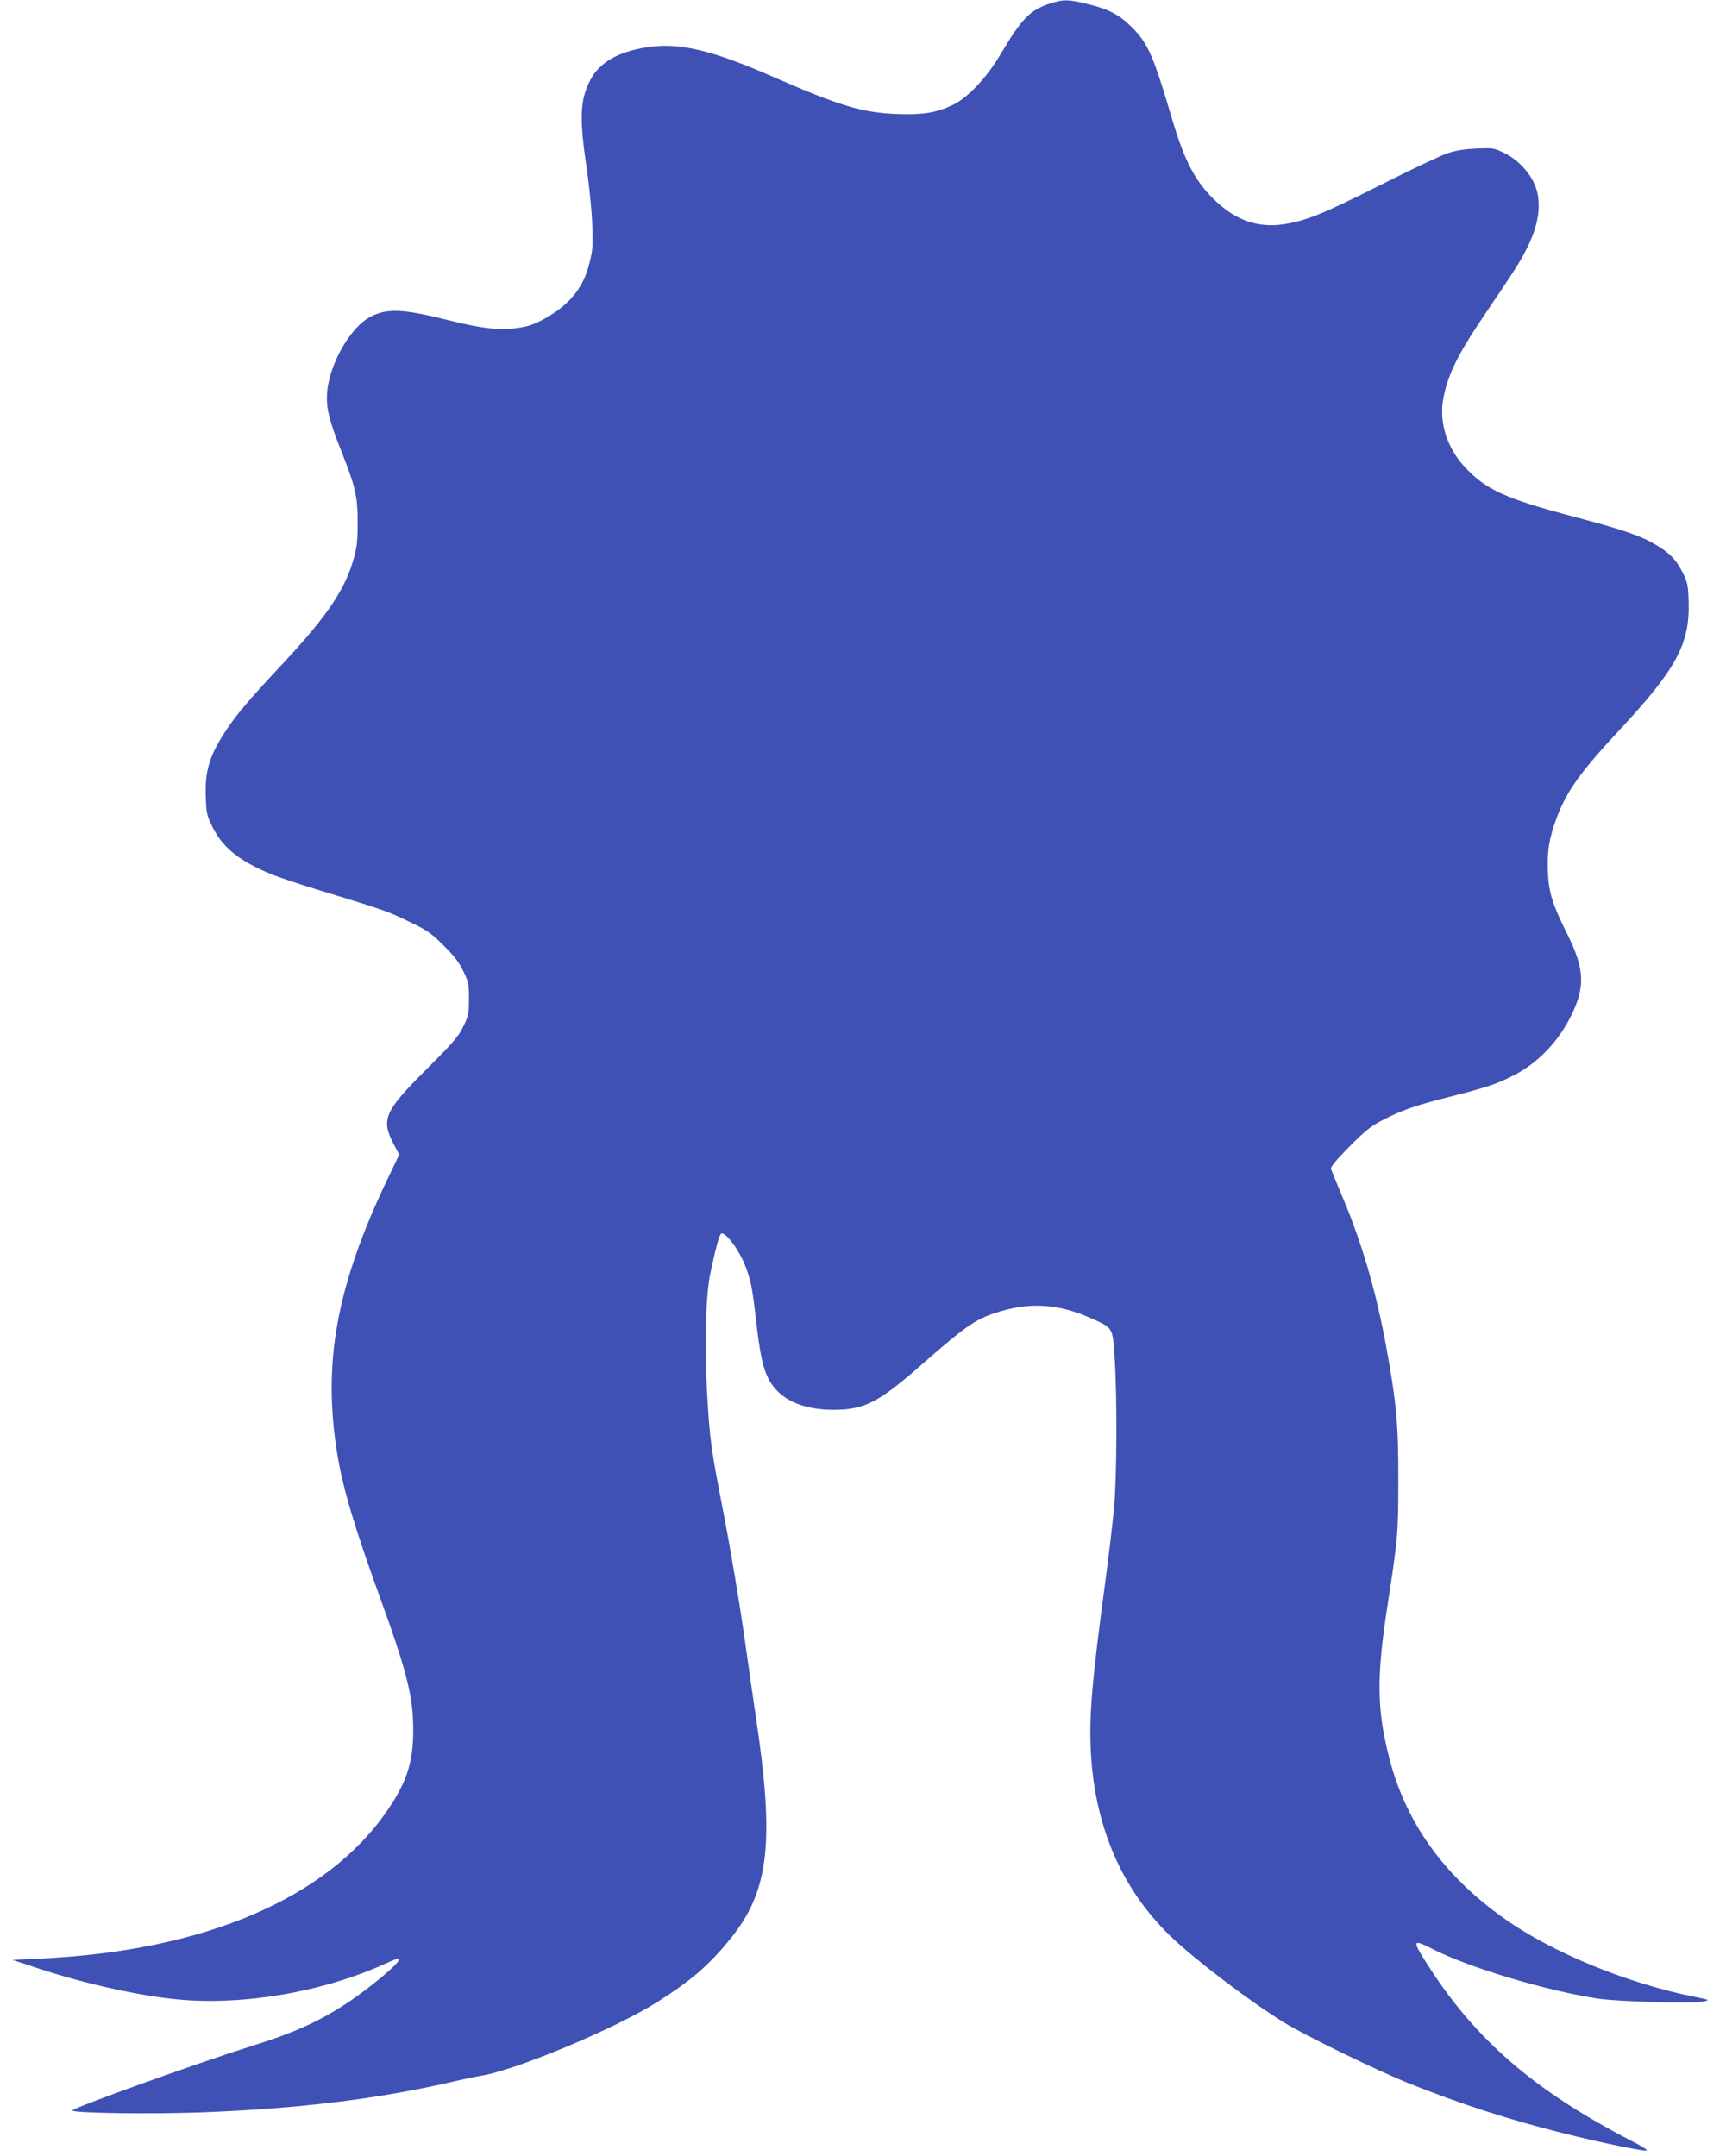
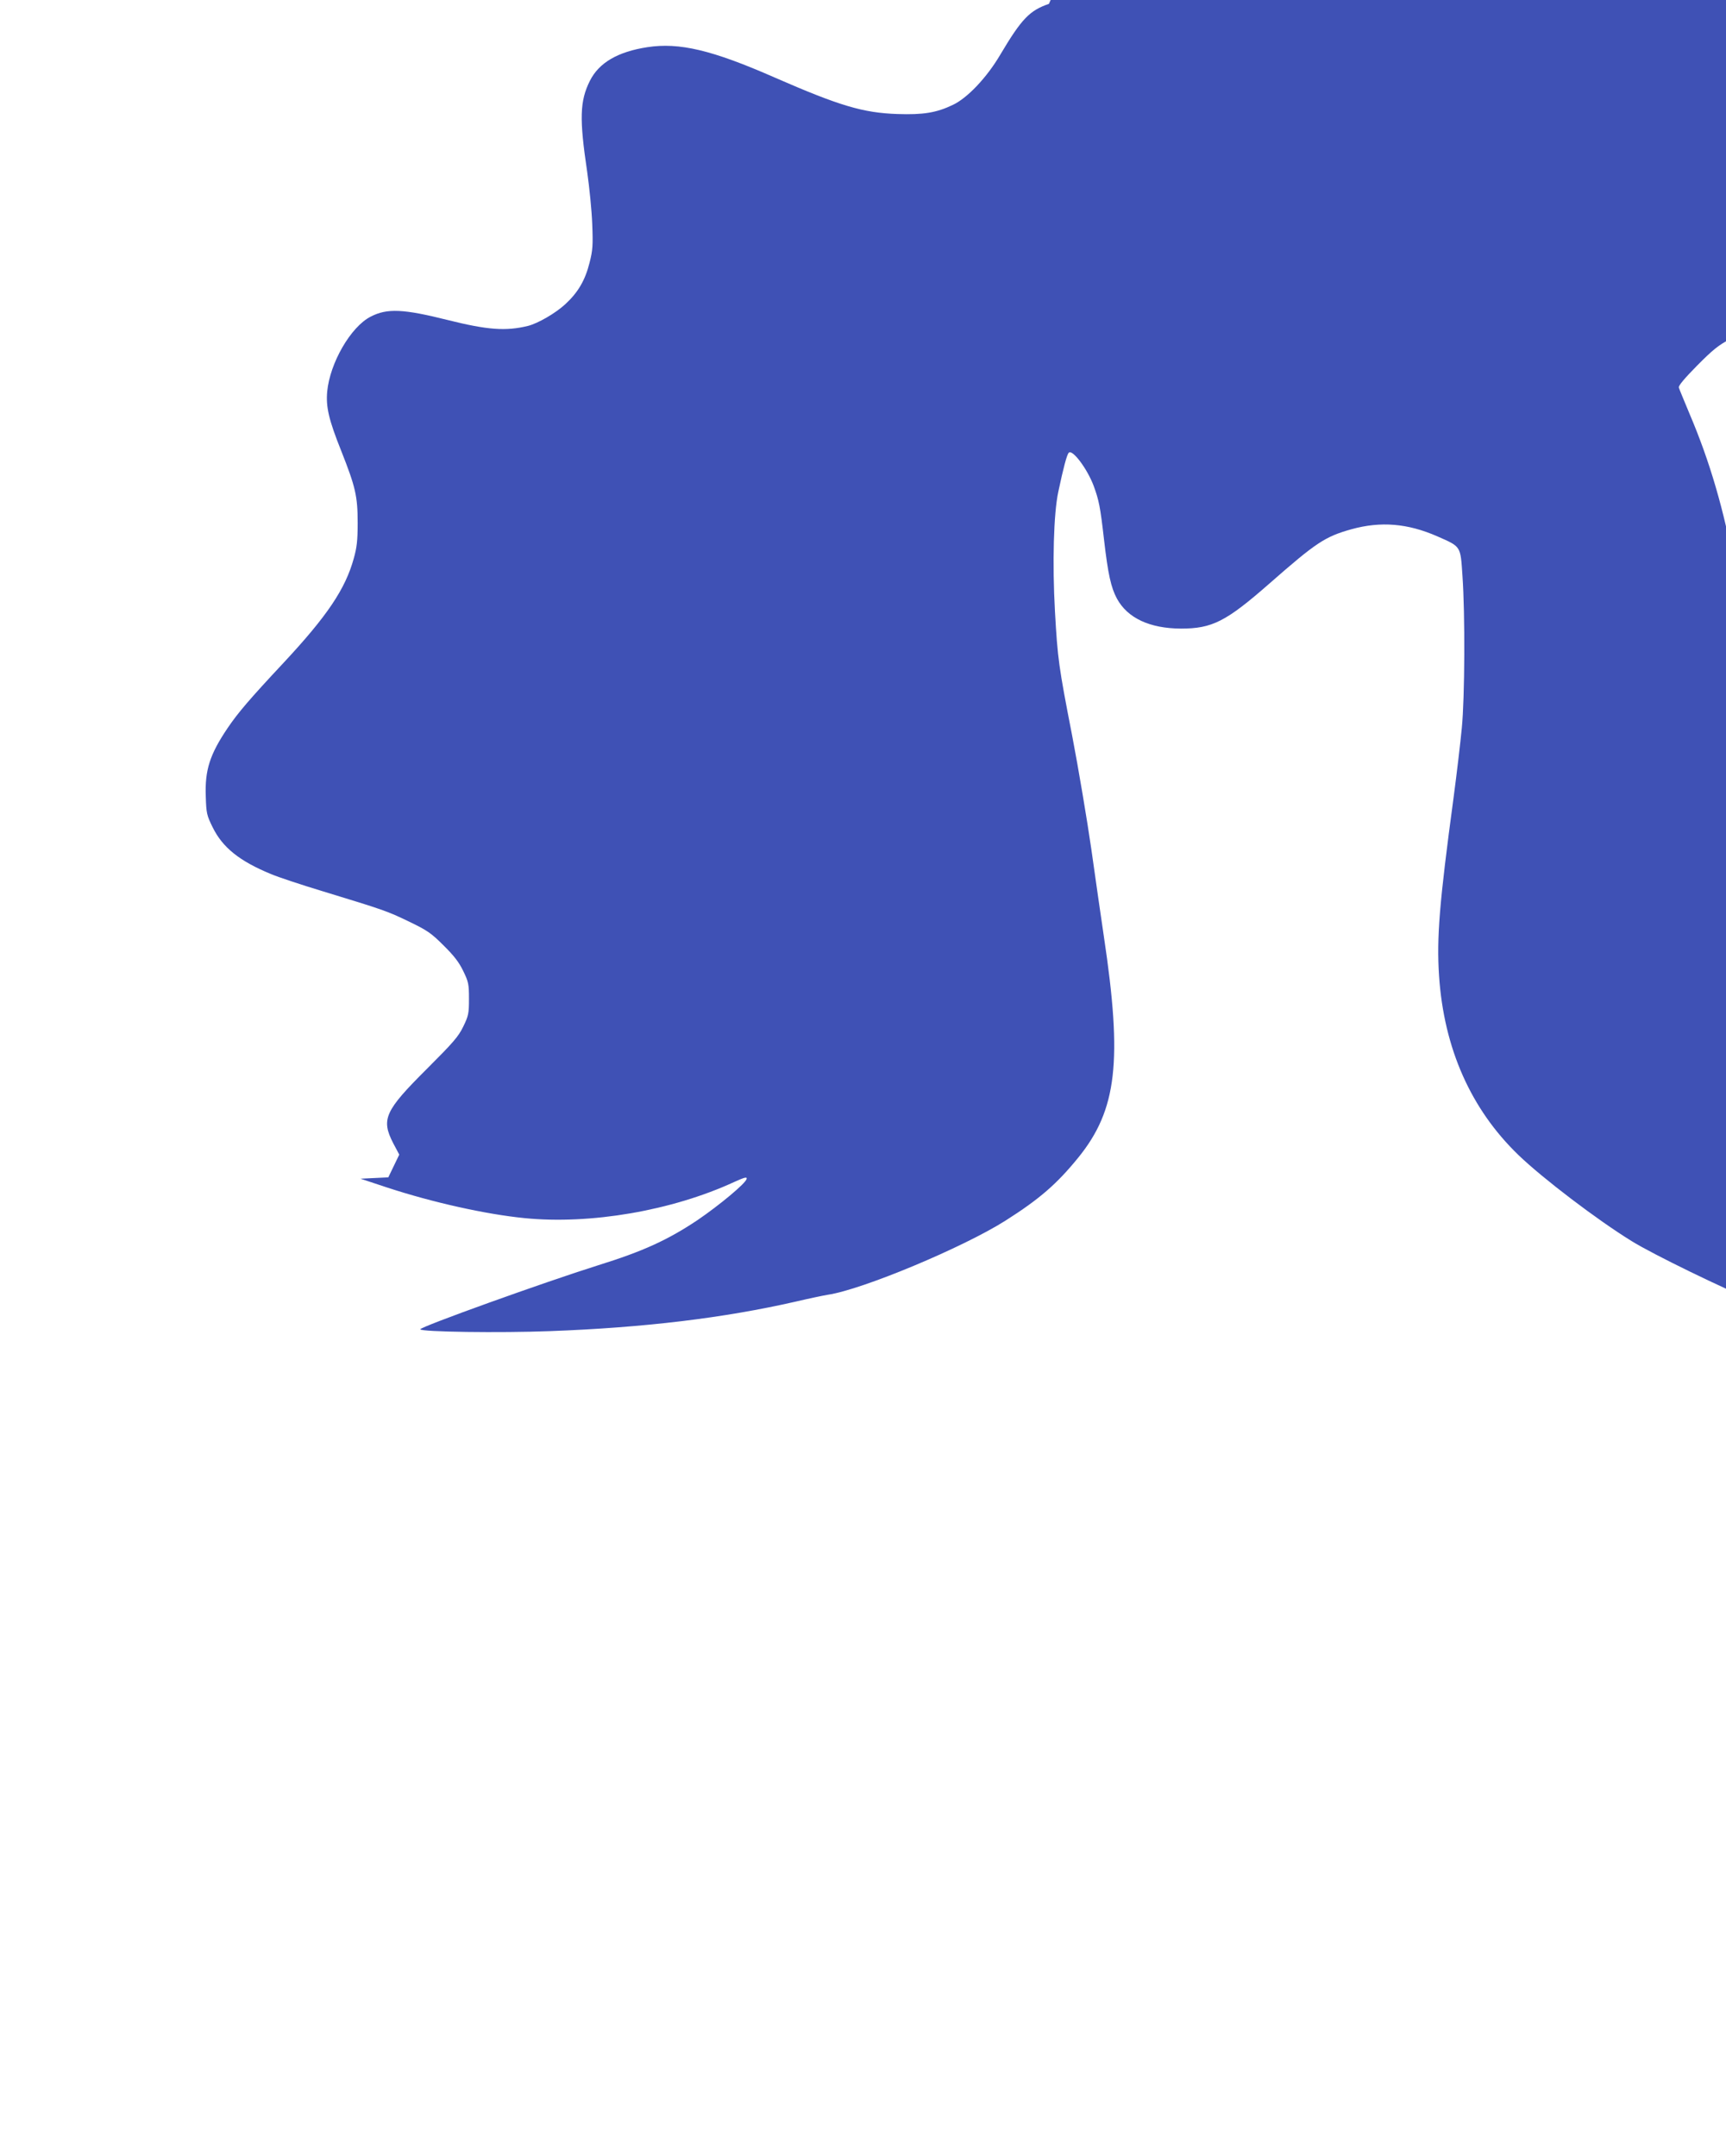
<svg xmlns="http://www.w3.org/2000/svg" version="1.0" width="1025pt" height="1280pt" viewBox="0 0 1025 1280" preserveAspectRatio="xMidYMid meet">
  <g transform="translate(0,1280) scale(0.1,-0.1)" fill="#3f51b5" stroke="none">
-     <path d="M6229 12777 c-114 -39 -162 -88 -289 -302 -80 -136 -196 -258 -282 -298 -98 -47 -177 -59 -328 -54 -204 7 -343 48 -730 217 -371 163 -566 209 -755 180 -176 -27 -288 -92 -342 -200 -60 -120 -63 -225 -16 -540 13 -91 27 -230 30 -310 5 -127 3 -156 -16 -230 -26 -104 -68 -176 -144 -246 -57 -53 -162 -114 -222 -129 -131 -32 -240 -24 -476 35 -263 66 -360 71 -458 20 -118 -60 -242 -275 -258 -445 -8 -91 9 -166 83 -351 85 -215 98 -269 98 -429 0 -104 -5 -146 -23 -210 -50 -182 -158 -342 -417 -620 -203 -217 -271 -297 -332 -387 -106 -157 -136 -250 -130 -407 3 -100 6 -112 41 -183 59 -120 160 -201 348 -278 40 -17 178 -63 304 -101 367 -112 384 -118 513 -180 110 -53 133 -69 206 -142 62 -61 92 -100 117 -152 31 -64 34 -77 34 -165 0 -88 -3 -101 -34 -165 -29 -60 -60 -95 -216 -251 -250 -249 -273 -299 -200 -441 l36 -68 -65 -135 c-310 -647 -393 -1106 -301 -1655 35 -203 102 -427 250 -835 161 -443 199 -593 199 -790 0 -192 -37 -308 -154 -479 -357 -522 -1088 -834 -2060 -879 l-165 -8 160 -53 c266 -87 581 -158 814 -181 391 -39 875 44 1244 214 64 29 78 32 75 19 -5 -26 -160 -155 -292 -245 -177 -118 -323 -185 -590 -268 -318 -100 -1056 -365 -1056 -380 0 -16 478 -22 769 -11 564 21 1033 78 1459 175 81 19 167 37 192 41 204 30 804 281 1055 440 200 127 304 216 433 375 229 283 263 571 151 1315 -16 110 -50 342 -74 515 -25 173 -76 477 -114 675 -80 411 -86 454 -102 737 -16 285 -8 583 20 711 30 142 51 221 62 231 21 23 110 -95 148 -197 31 -85 39 -123 61 -316 24 -209 42 -288 77 -353 63 -116 195 -177 380 -178 186 0 268 42 525 267 279 245 331 279 488 323 174 48 333 35 509 -42 143 -63 138 -55 150 -236 16 -225 14 -720 -4 -903 -8 -85 -30 -271 -49 -414 -84 -622 -101 -830 -86 -1057 29 -431 189 -791 471 -1063 143 -138 469 -386 672 -511 123 -77 555 -287 742 -362 304 -122 598 -217 915 -296 212 -54 476 -108 498 -104 10 2 -30 28 -88 57 -584 301 -937 608 -1224 1065 -81 129 -77 135 47 72 215 -109 674 -246 979 -292 120 -18 564 -30 623 -17 40 9 40 9 -48 27 -406 81 -853 265 -1140 470 -359 256 -583 573 -680 961 -71 283 -72 472 -7 895 62 399 64 428 64 740 1 330 -11 458 -70 785 -61 335 -146 628 -266 909 -32 78 -62 148 -64 157 -4 10 34 55 108 130 93 94 128 122 195 157 117 60 194 88 393 138 232 59 289 78 390 130 141 72 261 196 338 349 88 176 83 283 -22 492 -88 178 -108 241 -114 369 -5 125 9 206 58 333 59 151 140 263 376 516 332 358 410 504 402 755 -3 95 -6 112 -35 170 -37 75 -75 115 -157 164 -92 55 -191 89 -477 165 -418 110 -534 162 -662 300 -102 111 -149 256 -128 392 23 141 83 267 237 495 197 291 222 330 263 413 75 148 89 282 41 384 -34 73 -102 142 -175 178 -62 30 -67 31 -167 27 -72 -3 -124 -12 -173 -28 -38 -13 -218 -98 -400 -190 -346 -174 -445 -213 -576 -232 -148 -21 -276 23 -396 135 -122 113 -188 238 -263 492 -110 373 -142 446 -235 540 -75 76 -139 110 -262 140 -119 30 -149 30 -234 2z" />
+     <path d="M6229 12777 c-114 -39 -162 -88 -289 -302 -80 -136 -196 -258 -282 -298 -98 -47 -177 -59 -328 -54 -204 7 -343 48 -730 217 -371 163 -566 209 -755 180 -176 -27 -288 -92 -342 -200 -60 -120 -63 -225 -16 -540 13 -91 27 -230 30 -310 5 -127 3 -156 -16 -230 -26 -104 -68 -176 -144 -246 -57 -53 -162 -114 -222 -129 -131 -32 -240 -24 -476 35 -263 66 -360 71 -458 20 -118 -60 -242 -275 -258 -445 -8 -91 9 -166 83 -351 85 -215 98 -269 98 -429 0 -104 -5 -146 -23 -210 -50 -182 -158 -342 -417 -620 -203 -217 -271 -297 -332 -387 -106 -157 -136 -250 -130 -407 3 -100 6 -112 41 -183 59 -120 160 -201 348 -278 40 -17 178 -63 304 -101 367 -112 384 -118 513 -180 110 -53 133 -69 206 -142 62 -61 92 -100 117 -152 31 -64 34 -77 34 -165 0 -88 -3 -101 -34 -165 -29 -60 -60 -95 -216 -251 -250 -249 -273 -299 -200 -441 l36 -68 -65 -135 l-165 -8 160 -53 c266 -87 581 -158 814 -181 391 -39 875 44 1244 214 64 29 78 32 75 19 -5 -26 -160 -155 -292 -245 -177 -118 -323 -185 -590 -268 -318 -100 -1056 -365 -1056 -380 0 -16 478 -22 769 -11 564 21 1033 78 1459 175 81 19 167 37 192 41 204 30 804 281 1055 440 200 127 304 216 433 375 229 283 263 571 151 1315 -16 110 -50 342 -74 515 -25 173 -76 477 -114 675 -80 411 -86 454 -102 737 -16 285 -8 583 20 711 30 142 51 221 62 231 21 23 110 -95 148 -197 31 -85 39 -123 61 -316 24 -209 42 -288 77 -353 63 -116 195 -177 380 -178 186 0 268 42 525 267 279 245 331 279 488 323 174 48 333 35 509 -42 143 -63 138 -55 150 -236 16 -225 14 -720 -4 -903 -8 -85 -30 -271 -49 -414 -84 -622 -101 -830 -86 -1057 29 -431 189 -791 471 -1063 143 -138 469 -386 672 -511 123 -77 555 -287 742 -362 304 -122 598 -217 915 -296 212 -54 476 -108 498 -104 10 2 -30 28 -88 57 -584 301 -937 608 -1224 1065 -81 129 -77 135 47 72 215 -109 674 -246 979 -292 120 -18 564 -30 623 -17 40 9 40 9 -48 27 -406 81 -853 265 -1140 470 -359 256 -583 573 -680 961 -71 283 -72 472 -7 895 62 399 64 428 64 740 1 330 -11 458 -70 785 -61 335 -146 628 -266 909 -32 78 -62 148 -64 157 -4 10 34 55 108 130 93 94 128 122 195 157 117 60 194 88 393 138 232 59 289 78 390 130 141 72 261 196 338 349 88 176 83 283 -22 492 -88 178 -108 241 -114 369 -5 125 9 206 58 333 59 151 140 263 376 516 332 358 410 504 402 755 -3 95 -6 112 -35 170 -37 75 -75 115 -157 164 -92 55 -191 89 -477 165 -418 110 -534 162 -662 300 -102 111 -149 256 -128 392 23 141 83 267 237 495 197 291 222 330 263 413 75 148 89 282 41 384 -34 73 -102 142 -175 178 -62 30 -67 31 -167 27 -72 -3 -124 -12 -173 -28 -38 -13 -218 -98 -400 -190 -346 -174 -445 -213 -576 -232 -148 -21 -276 23 -396 135 -122 113 -188 238 -263 492 -110 373 -142 446 -235 540 -75 76 -139 110 -262 140 -119 30 -149 30 -234 2z" />
  </g>
</svg>